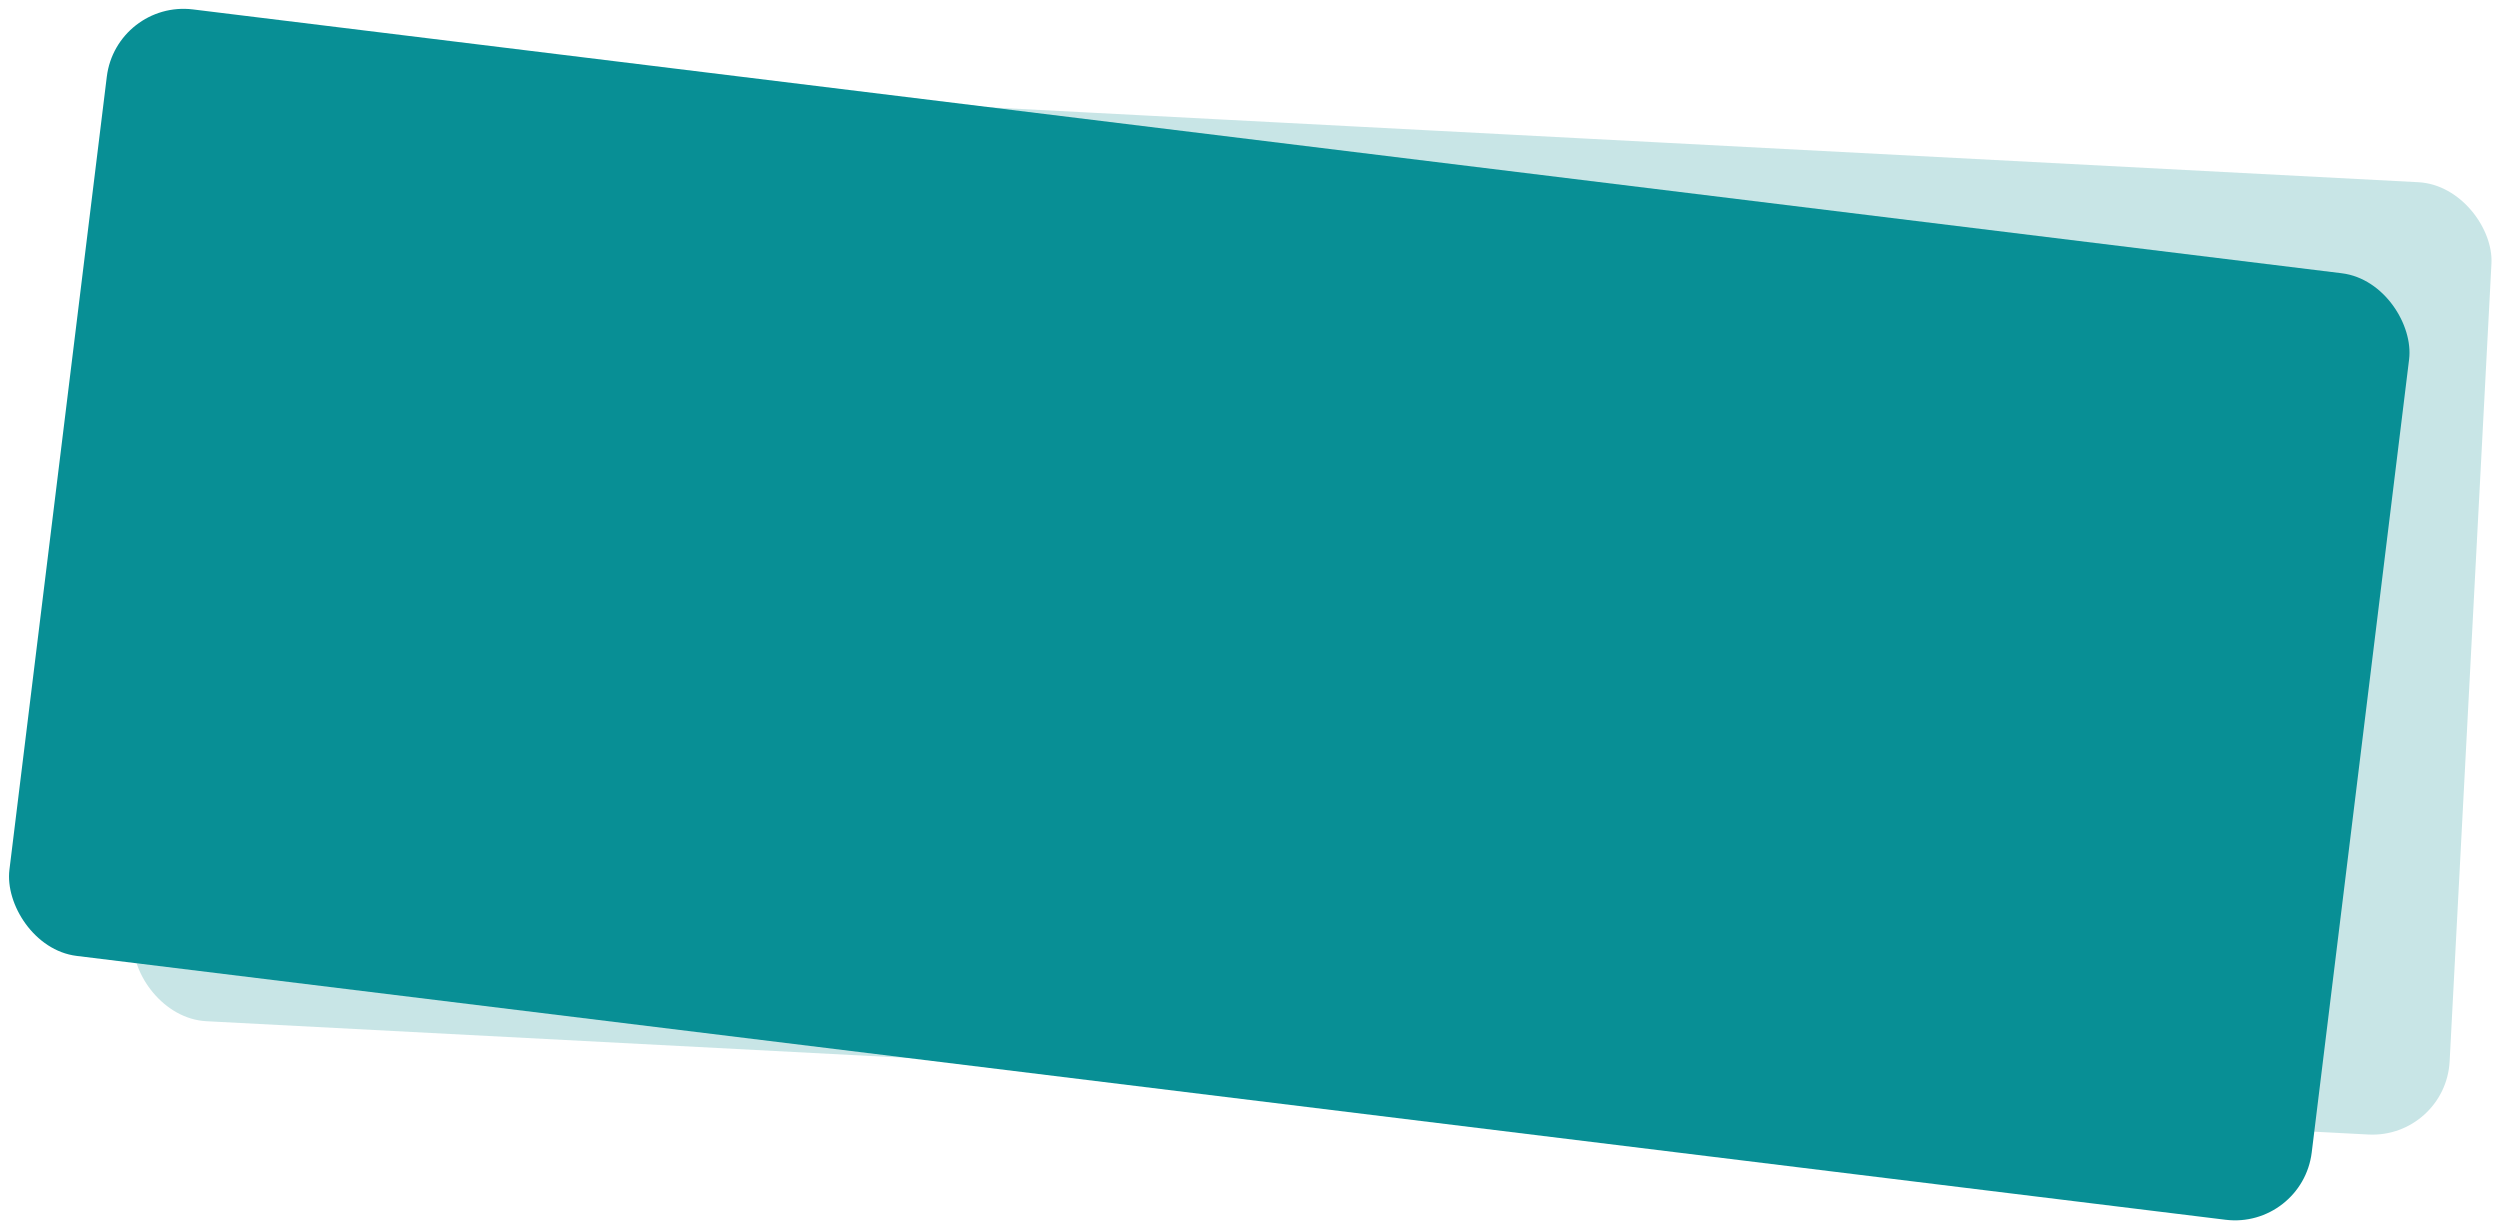
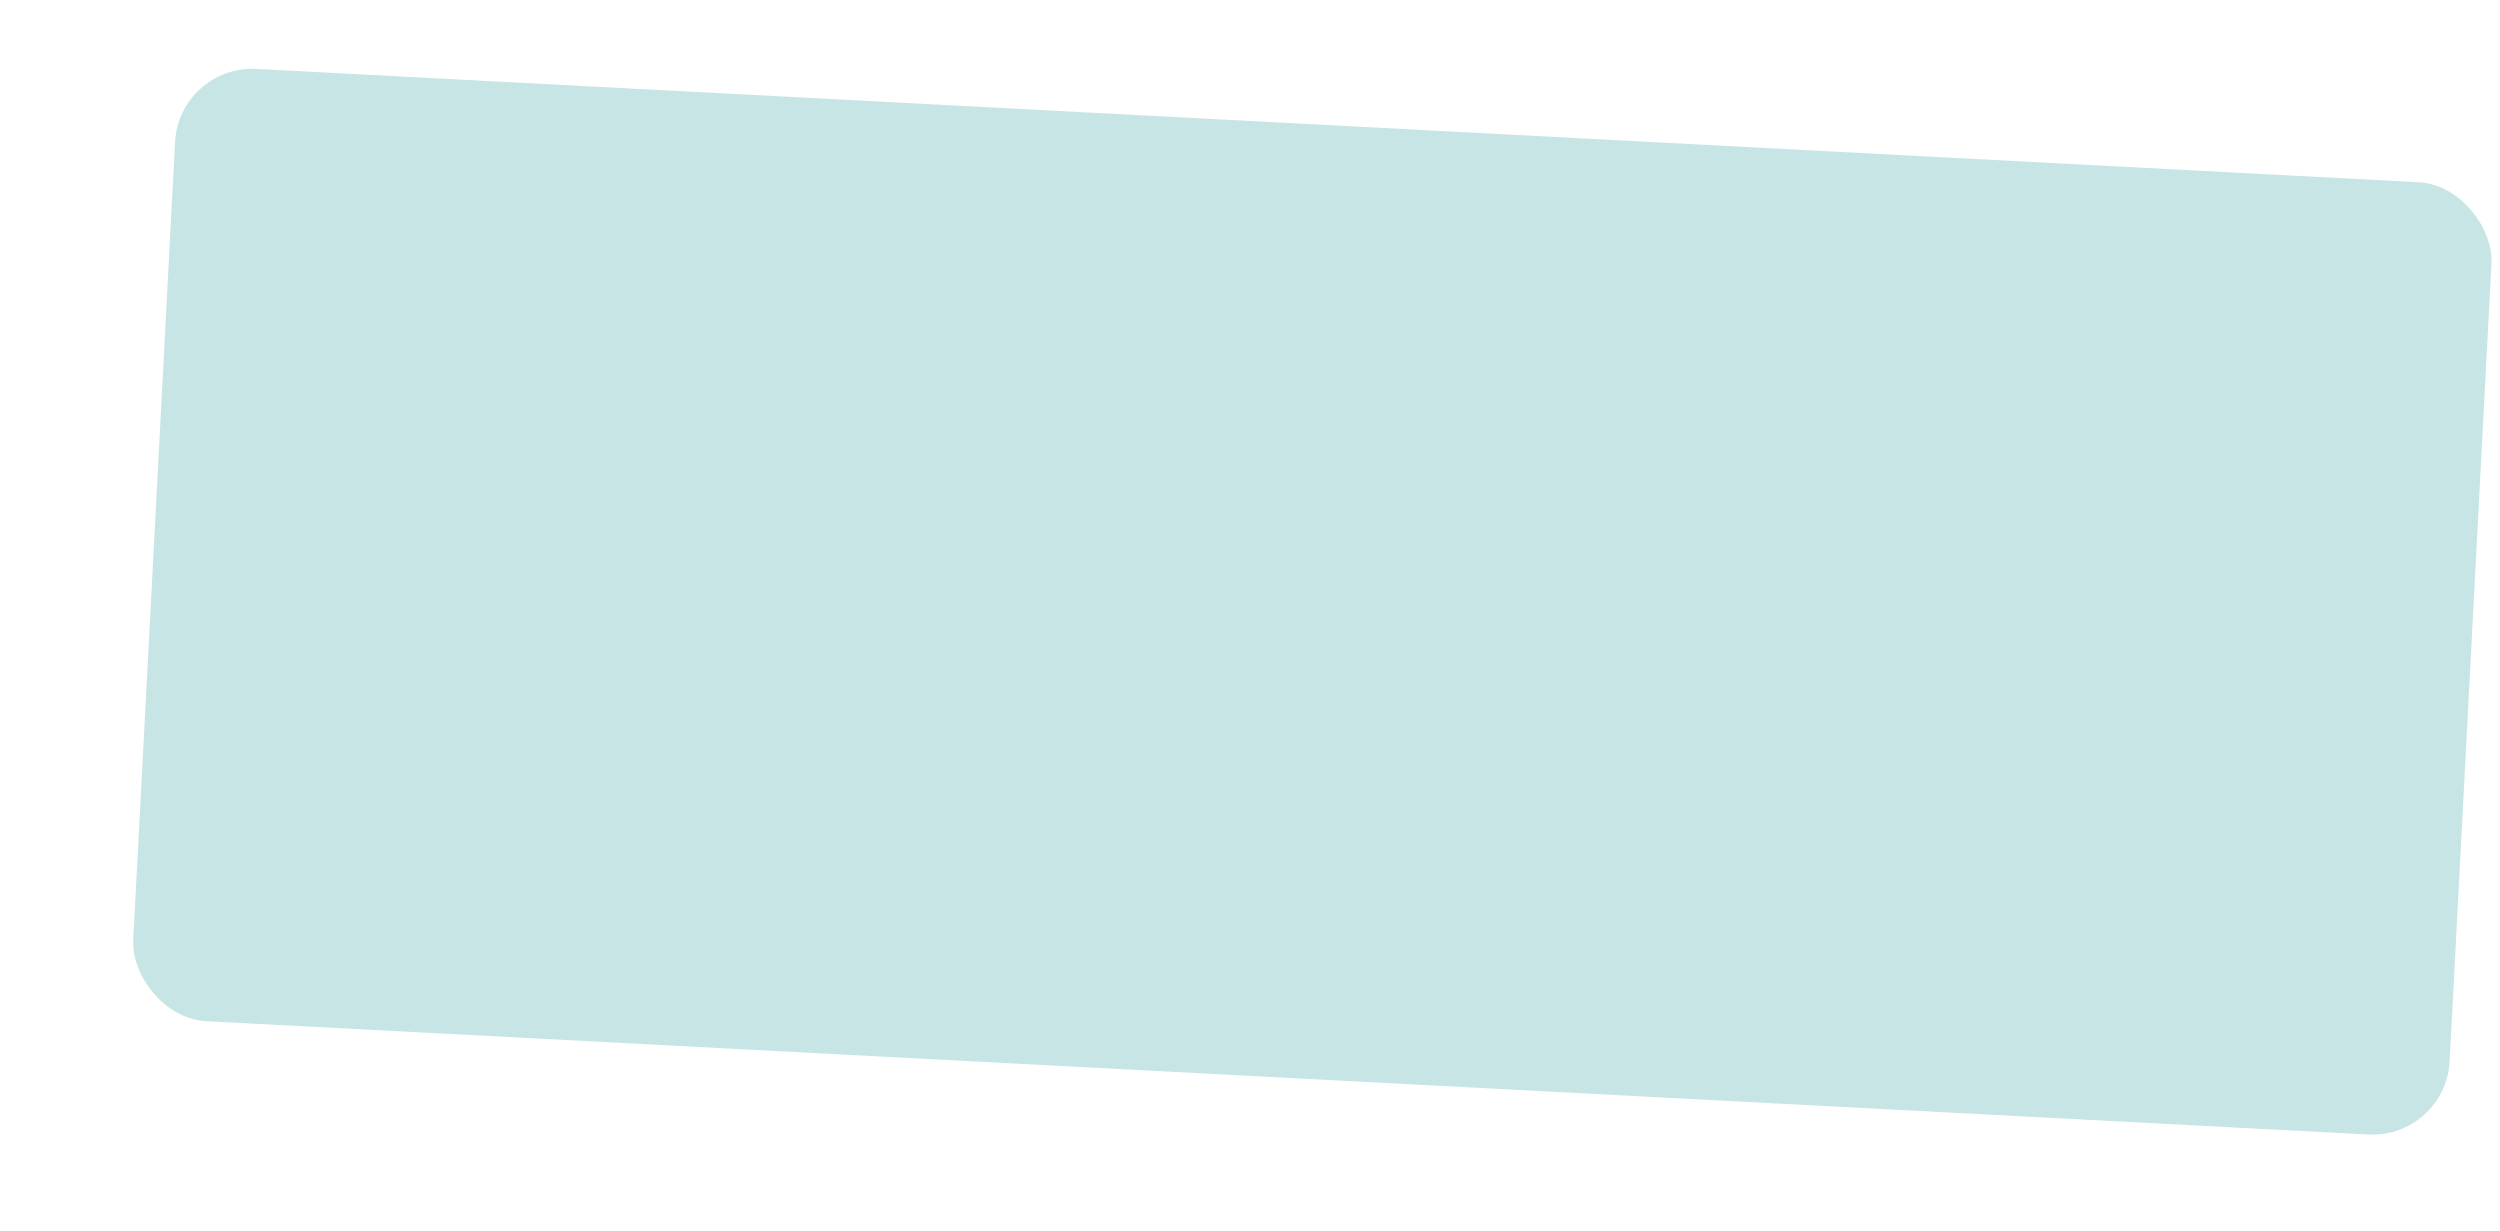
<svg xmlns="http://www.w3.org/2000/svg" width="388" height="191" viewBox="0 0 388 191" fill="none">
  <rect x="27.795" y="10.066" width="360" height="148" rx="12" transform="rotate(3 27.795 10.066)" fill="#C8E5E6" />
-   <rect x="18.037" width="360" height="148" rx="12" transform="rotate(7 18.037 0)" fill="#088F95" />
</svg>